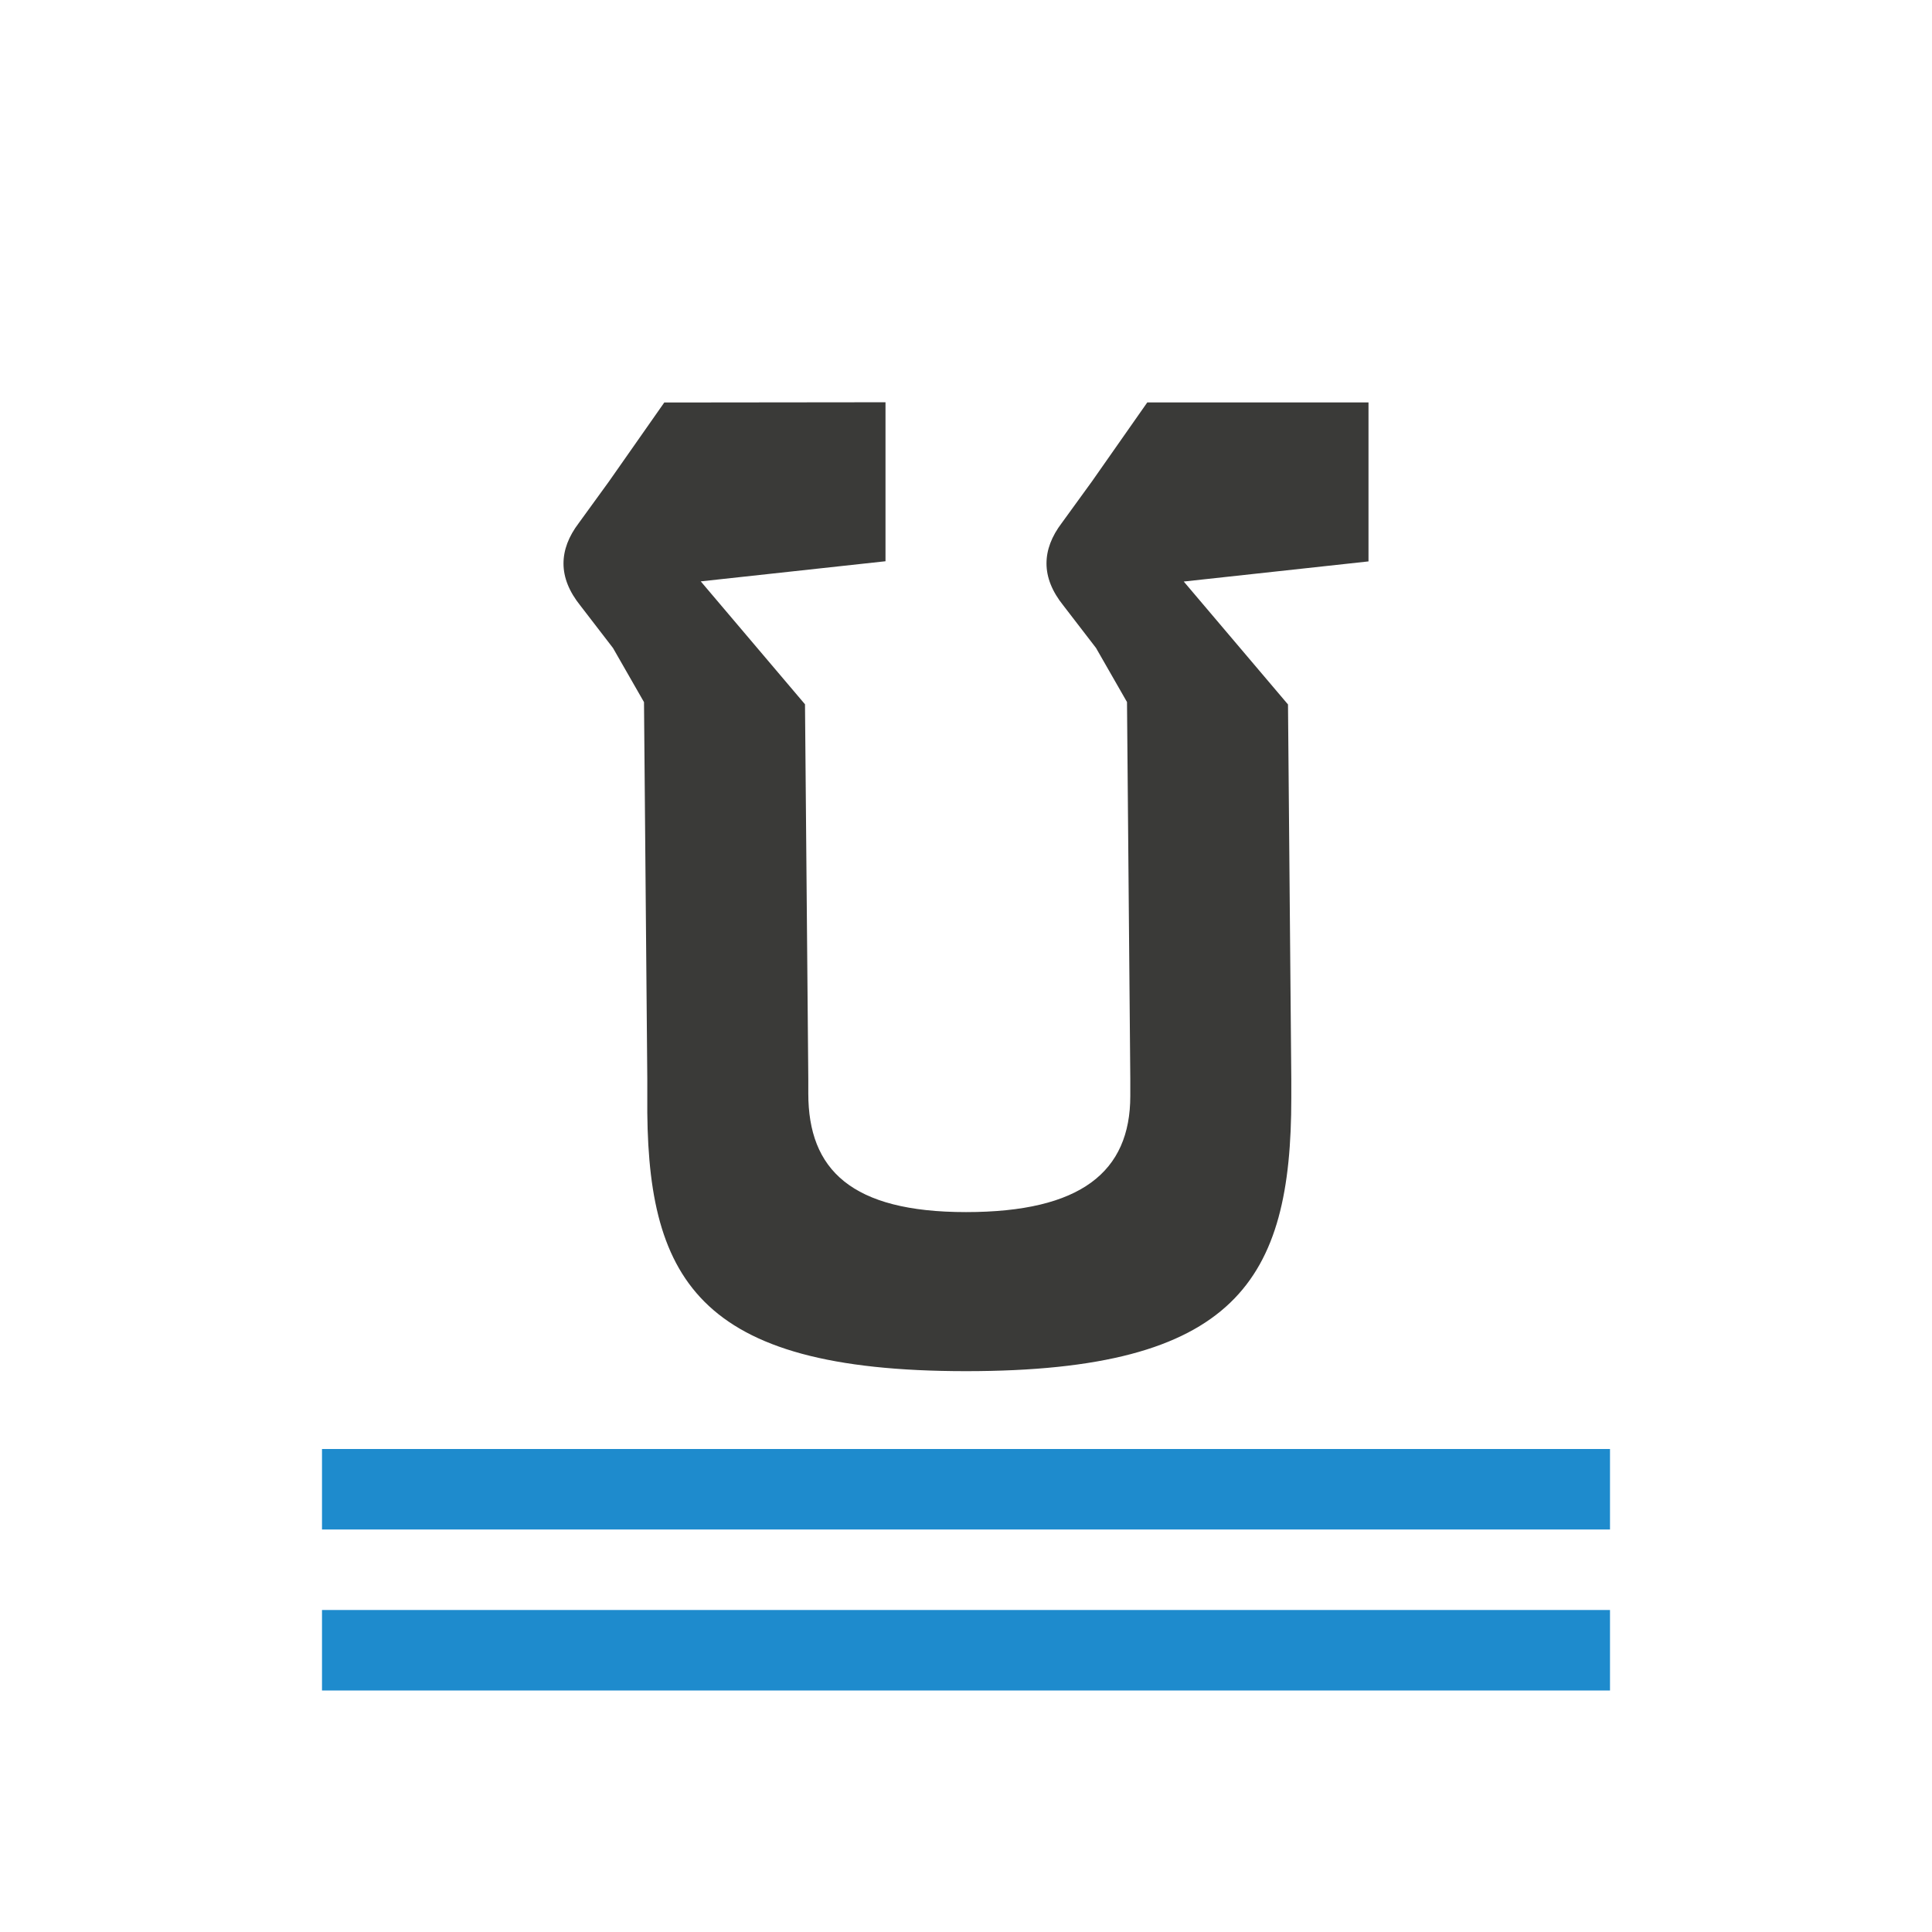
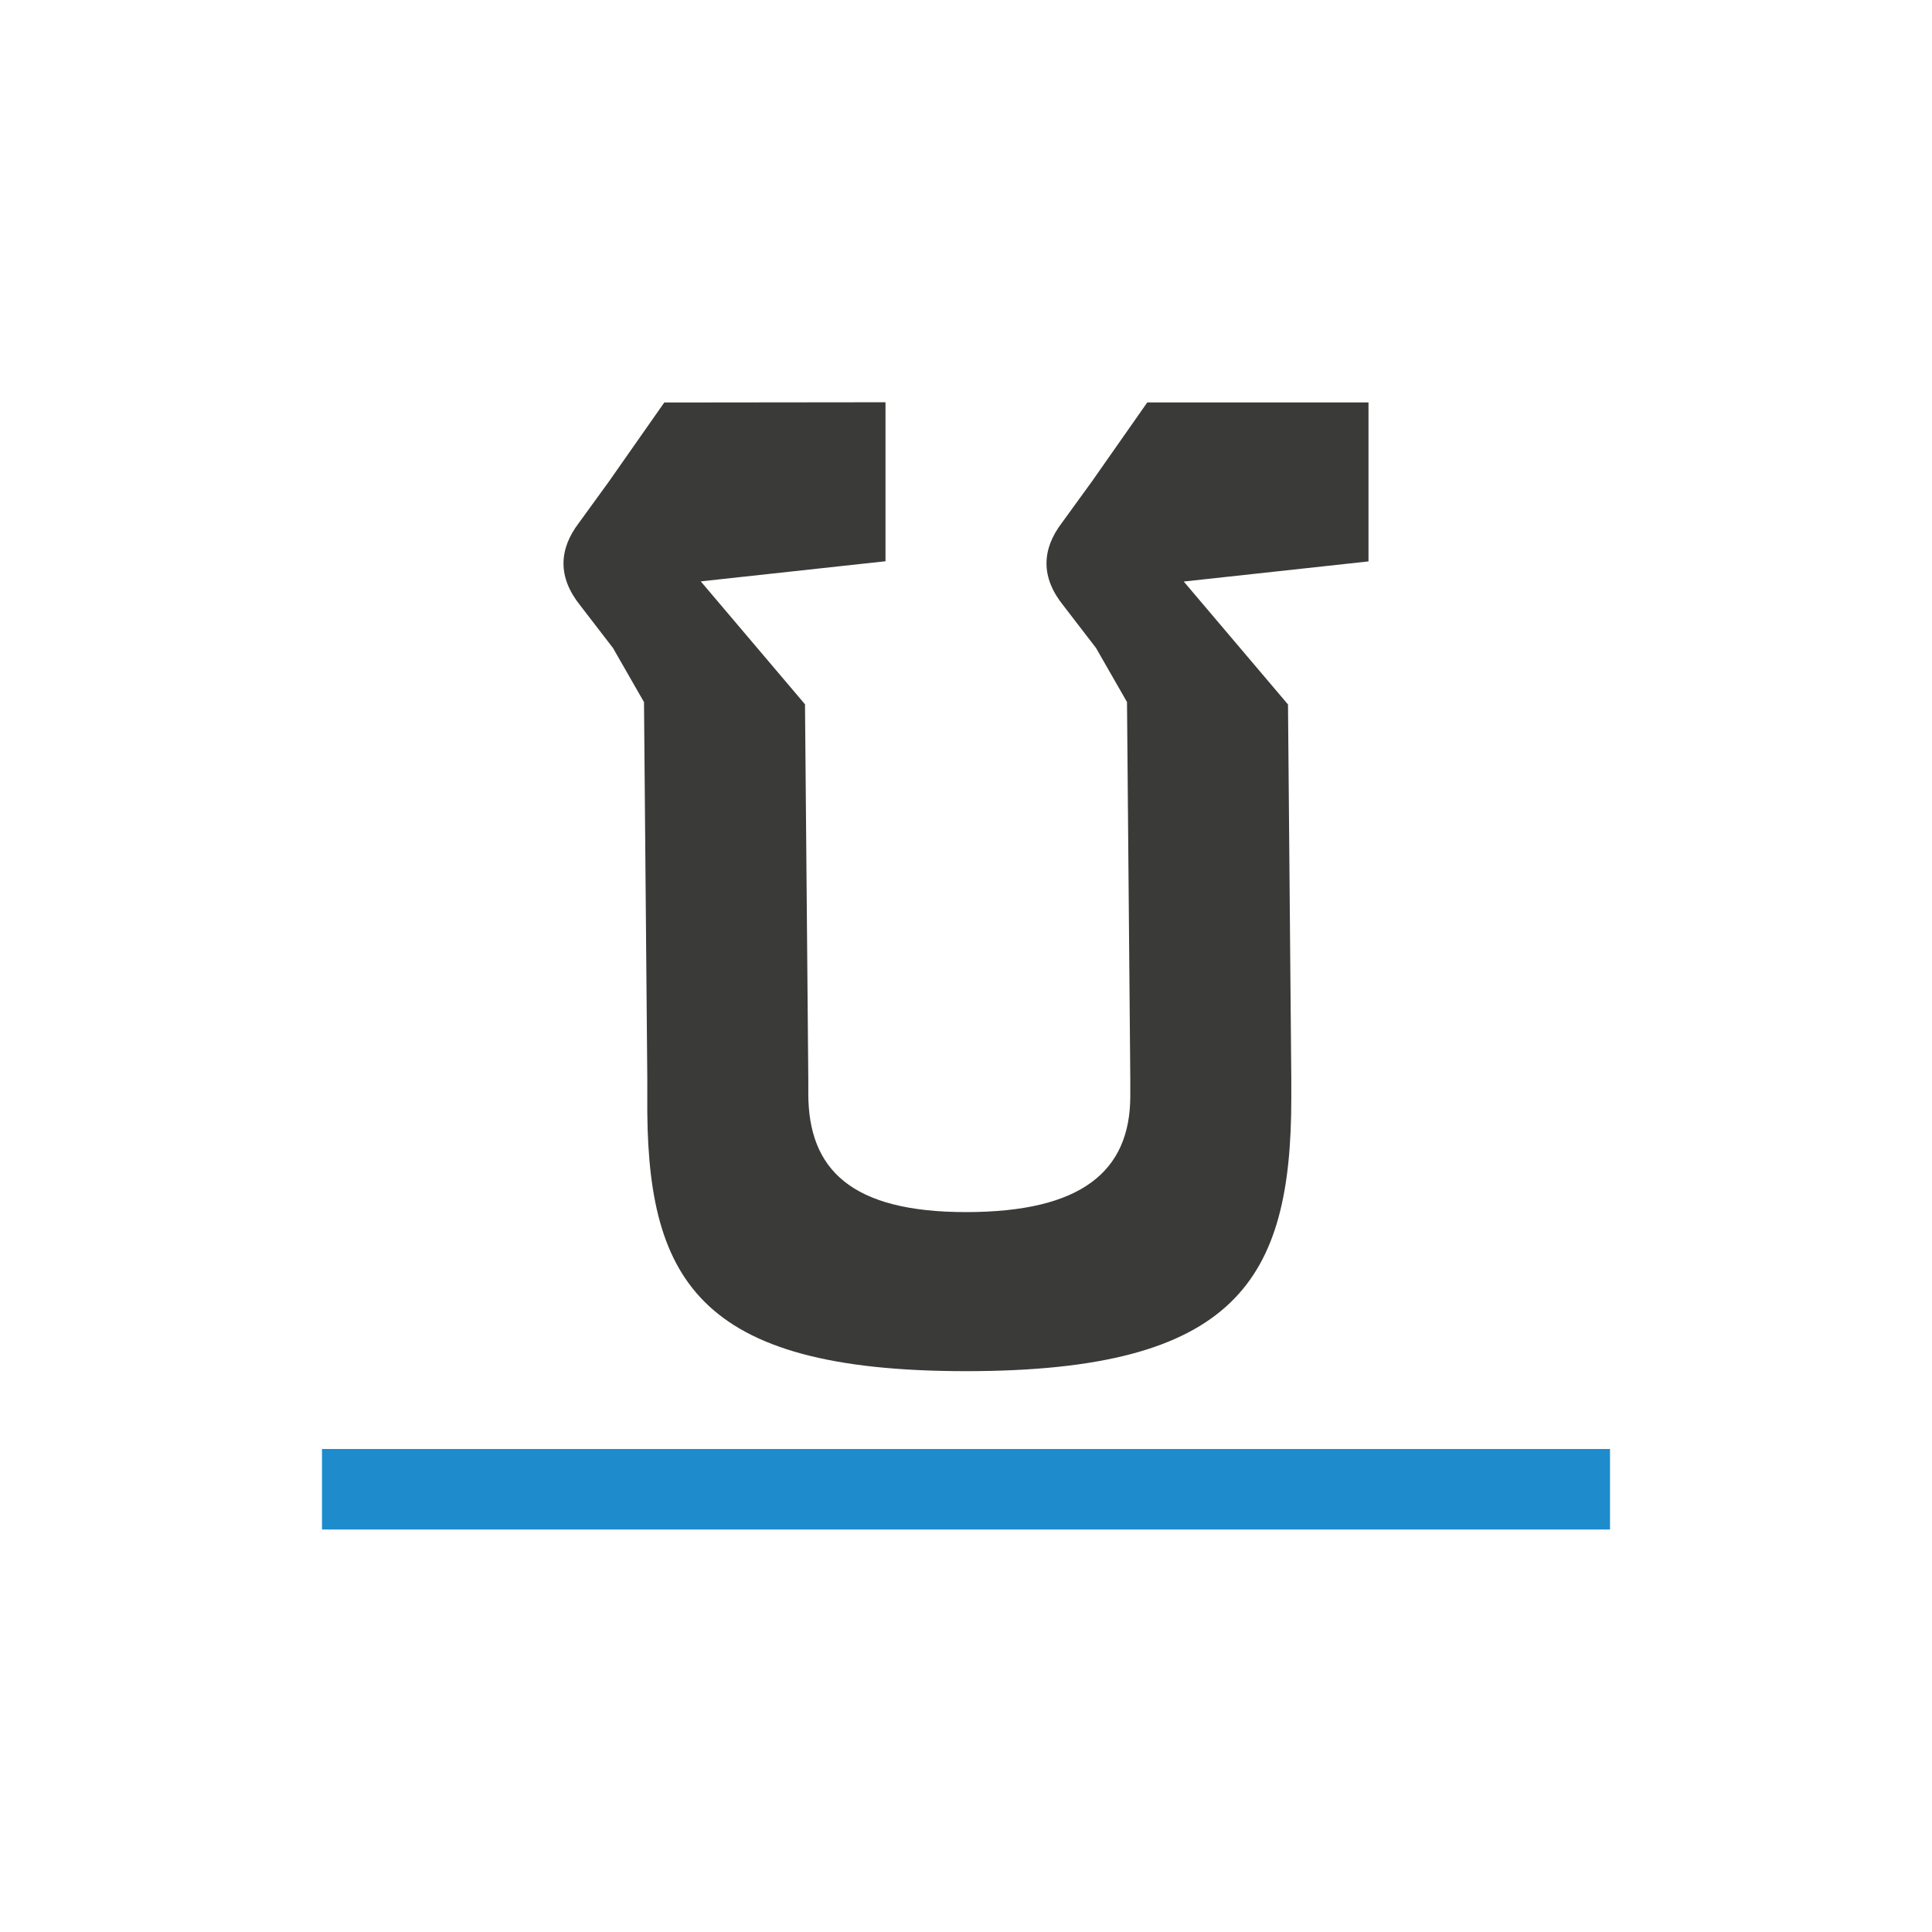
<svg xmlns="http://www.w3.org/2000/svg" viewBox="0 0 24 24">
  <g fill="#3a3a38">
    <g fill="#1e8bcd">
-       <path d="m4 20h16v1h-16z" />
      <path d="m4 18h16v1h-16z" />
    </g>
    <path d="m8.252 5-.688.982-.373.514c-.128.168-.191.336-.191.504 0 .175.07.35.211.525l.404.525.385.672.041 4.684v.209c-.021 2.261.599 3.418 3.959 3.418 3.36 0 4.041-1.132 4.041-3.393v-.234l-.041-4.655-1.295-1.527 2.295-.25v-1.975h-2.748l-.688.982-.373.514c-.128.168-.191.336-.191.504 0 .175.07.35.211.525l.404.525.385.672.041 4.684v.209c0 .945-.616 1.443-2.041 1.443s-1.959-.528-1.959-1.473v-.18l-.041-4.655-1.295-1.527 2.295-.25v-1.975z" stroke-width=".7" />
  </g>
</svg>